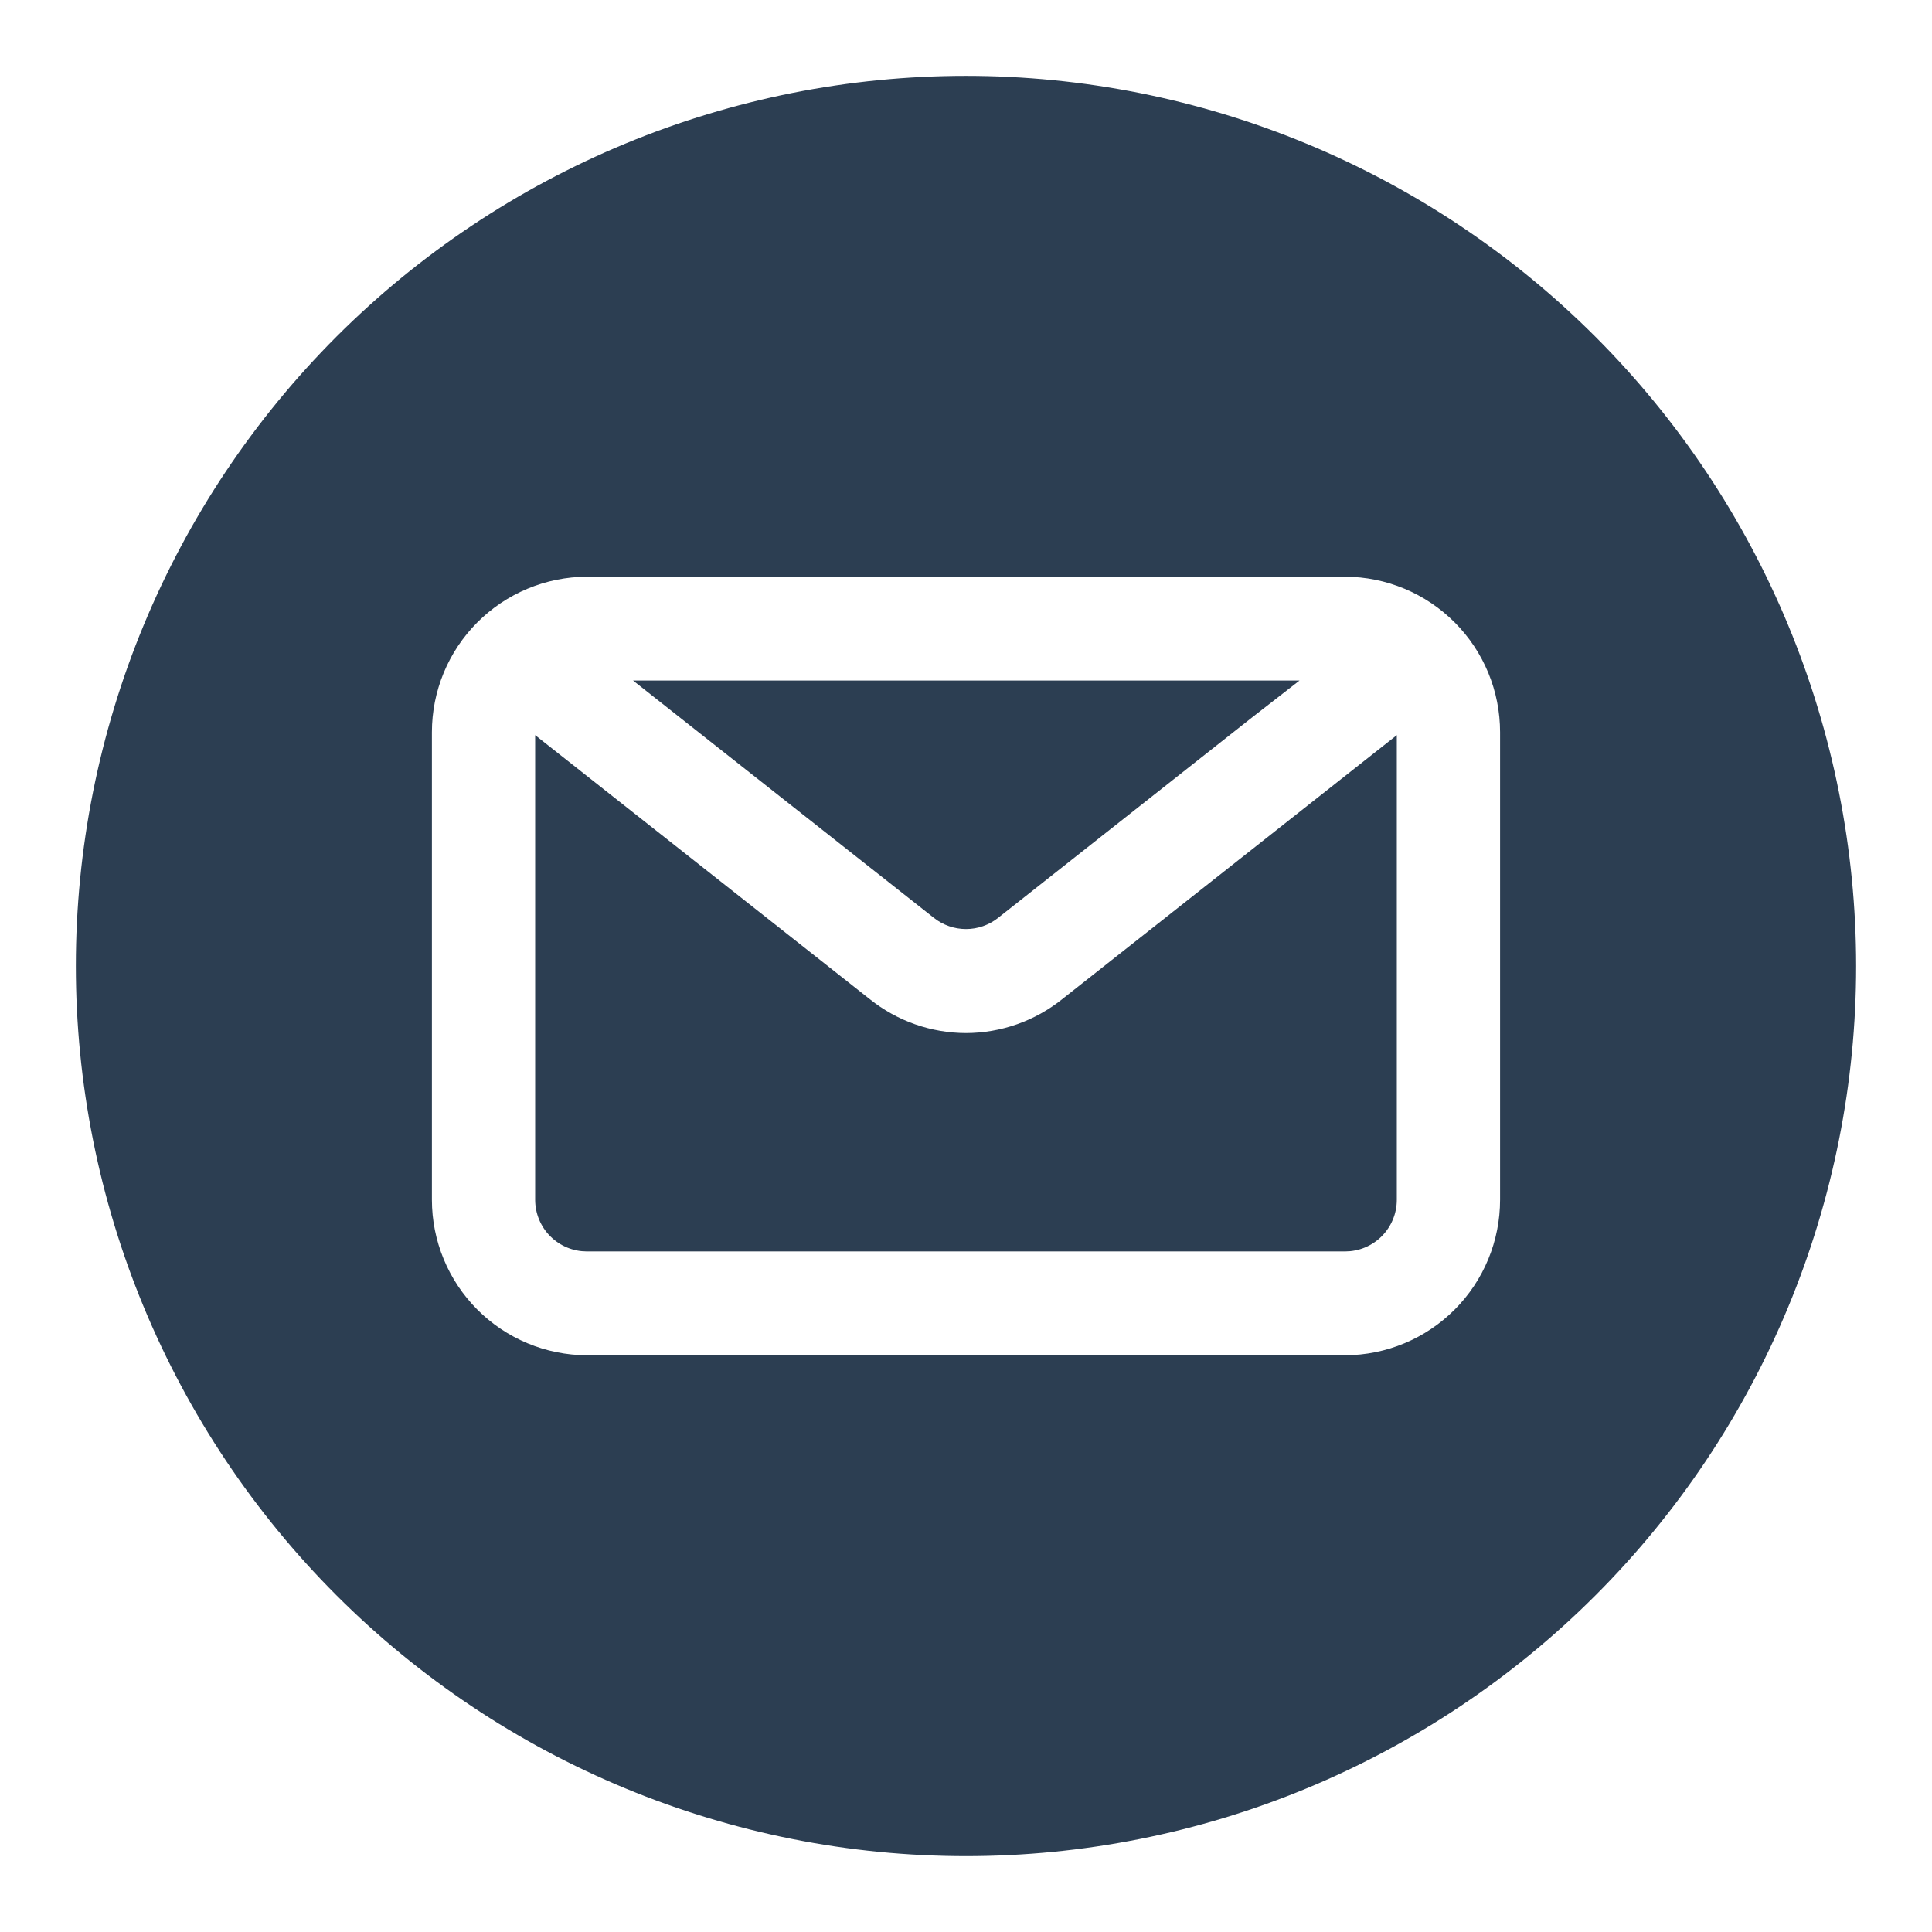
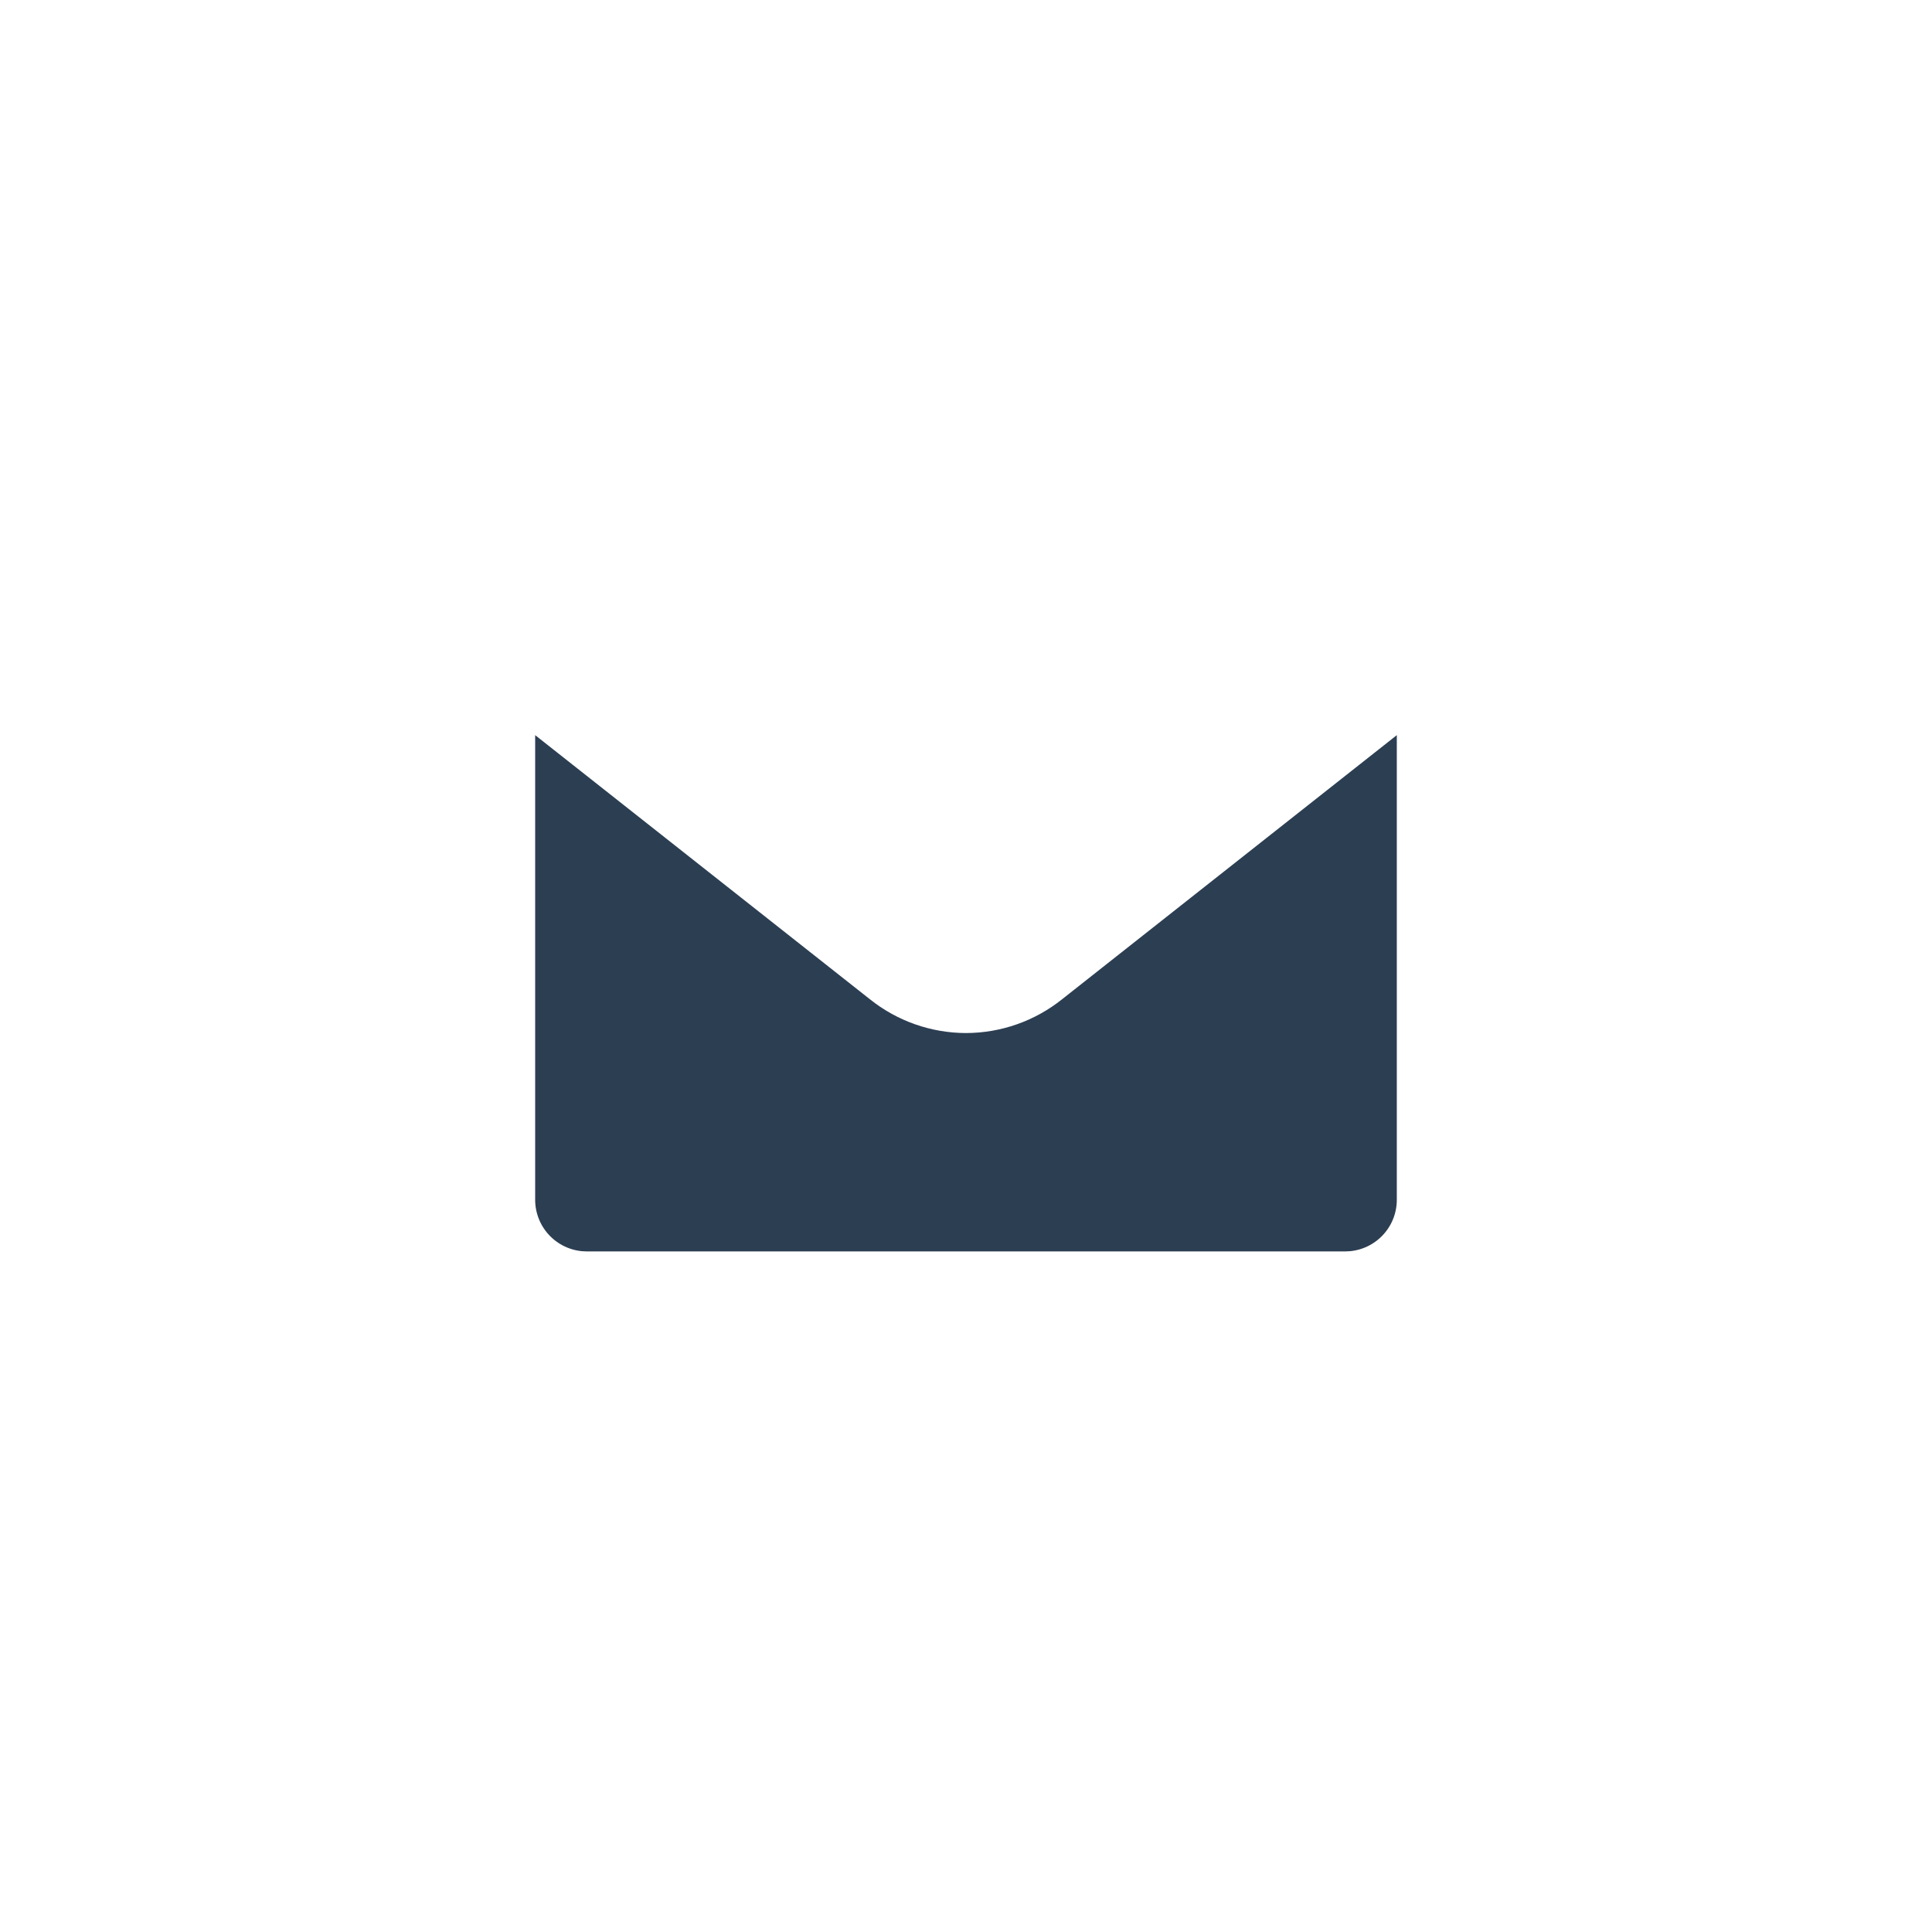
<svg xmlns="http://www.w3.org/2000/svg" width="1080" zoomAndPan="magnify" viewBox="0 0 810 810" height="1080" preserveAspectRatio="xMidYMid meet" version="1.0">
  <defs>
    <clipPath id="1d7f505460">
-       <path d="M 31.801 31.801 L 778.051 31.801 L 778.051 778.051 L 31.801 778.051 Z M 31.801 31.801 " clip-rule="nonzero" />
-     </clipPath>
+       </clipPath>
  </defs>
  <rect x="-81" width="972" fill="#ffffff" y="-81" height="972" fill-opacity="1" />
-   <rect x="-81" width="972" fill="#ffffff" y="-81" height="972" fill-opacity="1" />
-   <path fill="#2c3e52" d="M 391.559 384.844 C 392.512 385.594 393.516 386.258 394.578 386.84 C 395.637 387.422 396.742 387.91 397.883 388.309 C 399.027 388.707 400.195 389.004 401.391 389.207 C 402.582 389.406 403.785 389.508 404.996 389.508 C 406.207 389.508 407.406 389.406 408.602 389.207 C 409.793 389.004 410.961 388.707 412.105 388.309 C 413.25 387.91 414.352 387.422 415.414 386.84 C 416.473 386.258 417.48 385.594 418.43 384.844 L 524.668 300.996 L 544.82 285.324 L 265.422 285.324 L 289.055 303.984 Z M 391.559 384.844 " fill-opacity="1" fill-rule="nonzero" />
  <path fill="#2c3e52" d="M 404.996 433.109 C 401.359 433.102 397.746 432.789 394.164 432.172 C 390.578 431.555 387.07 430.645 383.641 429.438 C 380.207 428.23 376.902 426.746 373.723 424.98 C 370.543 423.215 367.531 421.199 364.691 418.926 L 224.367 308.211 L 224.367 503.02 C 224.367 503.73 224.402 504.438 224.473 505.141 C 224.543 505.848 224.648 506.547 224.785 507.242 C 224.926 507.938 225.098 508.625 225.305 509.301 C 225.512 509.98 225.75 510.648 226.02 511.301 C 226.293 511.957 226.594 512.598 226.93 513.223 C 227.262 513.848 227.629 514.453 228.02 515.043 C 228.414 515.633 228.836 516.199 229.285 516.75 C 229.734 517.297 230.211 517.82 230.715 518.32 C 231.215 518.824 231.738 519.297 232.285 519.746 C 232.836 520.199 233.402 520.621 233.992 521.012 C 234.582 521.406 235.188 521.77 235.812 522.105 C 236.438 522.441 237.078 522.742 237.734 523.016 C 238.387 523.285 239.055 523.523 239.73 523.73 C 240.41 523.938 241.098 524.109 241.793 524.246 C 242.488 524.387 243.188 524.492 243.895 524.562 C 244.598 524.629 245.305 524.664 246.016 524.668 L 563.977 524.668 C 564.684 524.664 565.391 524.629 566.098 524.562 C 566.801 524.492 567.504 524.387 568.199 524.246 C 568.895 524.109 569.578 523.938 570.258 523.73 C 570.938 523.523 571.602 523.285 572.258 523.016 C 572.91 522.742 573.551 522.441 574.176 522.105 C 574.801 521.77 575.41 521.406 575.996 521.012 C 576.586 520.621 577.156 520.199 577.703 519.75 C 578.25 519.297 578.777 518.824 579.277 518.32 C 579.777 517.82 580.254 517.297 580.703 516.75 C 581.152 516.199 581.574 515.633 581.969 515.043 C 582.363 514.453 582.727 513.848 583.062 513.223 C 583.395 512.598 583.699 511.957 583.969 511.301 C 584.242 510.648 584.48 509.98 584.688 509.301 C 584.891 508.625 585.062 507.938 585.203 507.242 C 585.34 506.547 585.445 505.848 585.516 505.141 C 585.586 504.438 585.621 503.73 585.621 503.02 L 585.621 308.211 L 445.301 418.926 C 442.461 421.199 439.449 423.215 436.27 424.98 C 433.086 426.746 429.781 428.23 426.352 429.438 C 422.918 430.645 419.41 431.555 415.828 432.172 C 412.242 432.789 408.633 433.102 404.996 433.109 Z M 404.996 433.109 " fill-opacity="1" fill-rule="nonzero" />
  <g clip-path="url(#1d7f505460)">
-     <path fill="#2c3e52" d="M 404.996 31.801 C 398.887 31.801 392.785 31.949 386.684 32.25 C 380.582 32.547 374.492 32.996 368.414 33.598 C 362.336 34.195 356.277 34.941 350.234 35.84 C 344.195 36.734 338.18 37.777 332.188 38.969 C 326.199 40.16 320.242 41.5 314.316 42.984 C 308.391 44.469 302.508 46.098 296.664 47.871 C 290.816 49.641 285.02 51.559 279.27 53.613 C 273.52 55.672 267.82 57.871 262.18 60.207 C 256.535 62.543 250.953 65.02 245.434 67.629 C 239.914 70.242 234.457 72.988 229.07 75.867 C 223.684 78.746 218.371 81.754 213.133 84.895 C 207.895 88.035 202.738 91.301 197.66 94.695 C 192.582 98.086 187.59 101.602 182.684 105.242 C 177.777 108.879 172.965 112.637 168.242 116.512 C 163.52 120.387 158.898 124.375 154.371 128.477 C 149.848 132.578 145.426 136.789 141.105 141.105 C 136.789 145.426 132.578 149.848 128.477 154.371 C 124.375 158.898 120.387 163.52 116.512 168.242 C 112.637 172.965 108.879 177.777 105.242 182.684 C 101.602 187.59 98.086 192.582 94.695 197.66 C 91.301 202.738 88.035 207.895 84.895 213.133 C 81.754 218.371 78.746 223.684 75.867 229.07 C 72.988 234.457 70.242 239.91 67.629 245.434 C 65.02 250.953 62.543 256.535 60.207 262.18 C 57.871 267.82 55.672 273.52 53.613 279.27 C 51.559 285.02 49.641 290.816 47.871 296.66 C 46.098 302.508 44.469 308.391 42.984 314.316 C 41.5 320.242 40.16 326.199 38.969 332.188 C 37.777 338.18 36.734 344.195 35.84 350.234 C 34.941 356.277 34.195 362.336 33.598 368.414 C 33 374.492 32.551 380.582 32.25 386.684 C 31.949 392.785 31.801 398.887 31.801 404.996 C 31.801 411.102 31.949 417.207 32.25 423.305 C 32.551 429.406 33 435.496 33.598 441.574 C 34.195 447.652 34.941 453.711 35.84 459.754 C 36.734 465.797 37.777 471.812 38.969 477.801 C 40.16 483.793 41.5 489.75 42.984 495.676 C 44.469 501.598 46.098 507.484 47.871 513.328 C 49.641 519.172 51.559 524.969 53.613 530.719 C 55.672 536.473 57.871 542.168 60.207 547.809 C 62.543 553.453 65.02 559.035 67.629 564.555 C 70.242 570.078 72.988 575.531 75.867 580.918 C 78.746 586.305 81.754 591.617 84.895 596.855 C 88.035 602.094 91.301 607.254 94.695 612.332 C 98.086 617.41 101.602 622.402 105.242 627.309 C 108.879 632.211 112.637 637.027 116.512 641.746 C 120.387 646.469 124.375 651.094 128.477 655.617 C 132.578 660.145 136.789 664.566 141.105 668.883 C 145.426 673.203 149.848 677.414 154.371 681.516 C 158.898 685.617 163.52 689.605 168.242 693.48 C 172.965 697.352 177.777 701.109 182.684 704.746 C 187.59 708.387 192.582 711.902 197.66 715.297 C 202.738 718.688 207.895 721.957 213.133 725.094 C 218.371 728.234 223.684 731.246 229.07 734.125 C 234.457 737.004 239.914 739.75 245.434 742.359 C 250.953 744.973 256.535 747.445 262.18 749.781 C 267.82 752.121 273.52 754.316 279.27 756.375 C 285.02 758.434 290.816 760.348 296.664 762.121 C 302.508 763.895 308.391 765.523 314.316 767.008 C 320.242 768.488 326.199 769.828 332.188 771.02 C 338.18 772.211 344.195 773.254 350.234 774.152 C 356.277 775.047 362.336 775.793 368.414 776.395 C 374.492 776.992 380.582 777.441 386.684 777.742 C 392.785 778.039 398.887 778.191 404.996 778.191 C 411.102 778.191 417.207 778.039 423.309 777.742 C 429.406 777.441 435.496 776.992 441.574 776.395 C 447.652 775.793 453.711 775.047 459.754 774.152 C 465.797 773.254 471.812 772.211 477.801 771.02 C 483.793 769.828 489.75 768.488 495.676 767.008 C 501.598 765.523 507.484 763.895 513.328 762.121 C 519.172 760.348 524.969 758.434 530.723 756.375 C 536.473 754.316 542.168 752.121 547.812 749.781 C 553.453 747.445 559.035 744.969 564.555 742.359 C 570.078 739.75 575.531 737.004 580.918 734.125 C 586.305 731.246 591.617 728.234 596.855 725.094 C 602.094 721.953 607.254 718.688 612.332 715.297 C 617.41 711.902 622.402 708.387 627.309 704.746 C 632.211 701.109 637.027 697.352 641.746 693.48 C 646.469 689.605 651.094 685.617 655.617 681.516 C 660.145 677.414 664.566 673.203 668.883 668.883 C 673.203 664.566 677.414 660.145 681.516 655.617 C 685.617 651.094 689.605 646.469 693.48 641.746 C 697.352 637.027 701.109 632.211 704.75 627.309 C 708.387 622.402 711.902 617.41 715.297 612.332 C 718.688 607.254 721.957 602.094 725.094 596.855 C 728.234 591.617 731.246 586.305 734.125 580.918 C 737.004 575.531 739.75 570.078 742.359 564.555 C 744.973 559.035 747.445 553.453 749.781 547.809 C 752.121 542.168 754.316 536.473 756.375 530.719 C 758.434 524.969 760.348 519.172 762.121 513.328 C 763.895 507.484 765.523 501.598 767.008 495.676 C 768.488 489.75 769.828 483.793 771.02 477.801 C 772.211 471.812 773.254 465.797 774.152 459.754 C 775.047 453.711 775.793 447.652 776.395 441.574 C 776.992 435.496 777.441 429.406 777.742 423.305 C 778.039 417.207 778.191 411.102 778.191 404.996 C 778.188 398.887 778.035 392.785 777.734 386.684 C 777.434 380.586 776.98 374.496 776.383 368.418 C 775.781 362.344 775.031 356.281 774.133 350.242 C 773.234 344.203 772.191 338.188 770.996 332.199 C 769.805 326.207 768.465 320.25 766.98 314.328 C 765.496 308.406 763.863 302.52 762.09 296.676 C 760.316 290.832 758.398 285.035 756.34 279.289 C 754.281 273.539 752.086 267.844 749.746 262.199 C 747.41 256.559 744.934 250.977 742.32 245.457 C 739.711 239.938 736.965 234.484 734.086 229.098 C 731.203 223.715 728.195 218.402 725.055 213.164 C 721.914 207.926 718.648 202.77 715.254 197.691 C 711.859 192.613 708.344 187.621 704.707 182.719 C 701.07 177.812 697.312 173 693.438 168.277 C 689.562 163.559 685.574 158.934 681.473 154.41 C 677.371 149.887 673.164 145.465 668.844 141.145 C 664.527 136.828 660.105 132.617 655.578 128.516 C 651.055 124.414 646.434 120.426 641.711 116.551 C 636.992 112.68 632.18 108.922 627.273 105.285 C 622.367 101.645 617.375 98.129 612.301 94.734 C 607.223 91.344 602.062 88.074 596.828 84.934 C 591.59 81.797 586.277 78.785 580.891 75.906 C 575.508 73.027 570.055 70.281 564.531 67.668 C 559.012 65.055 553.43 62.582 547.789 60.242 C 542.148 57.906 536.453 55.707 530.703 53.648 C 524.953 51.59 519.156 49.672 513.312 47.898 C 507.469 46.125 501.586 44.496 495.66 43.012 C 489.738 41.523 483.781 40.188 477.793 38.992 C 471.805 37.801 465.789 36.754 459.746 35.855 C 453.707 34.957 447.648 34.211 441.57 33.609 C 435.492 33.008 429.406 32.559 423.305 32.254 C 417.207 31.953 411.102 31.801 404.996 31.801 Z M 628.914 503.02 C 628.91 504.086 628.887 505.148 628.832 506.211 C 628.781 507.273 628.703 508.336 628.598 509.395 C 628.496 510.453 628.363 511.508 628.207 512.562 C 628.055 513.613 627.871 514.664 627.664 515.707 C 627.457 516.75 627.223 517.789 626.965 518.82 C 626.707 519.852 626.426 520.879 626.117 521.898 C 625.809 522.914 625.477 523.926 625.117 524.93 C 624.762 525.93 624.379 526.922 623.973 527.906 C 623.566 528.891 623.137 529.863 622.68 530.824 C 622.227 531.789 621.75 532.738 621.25 533.68 C 620.75 534.617 620.227 535.543 619.68 536.457 C 619.133 537.371 618.566 538.27 617.977 539.156 C 617.387 540.043 616.773 540.914 616.141 541.77 C 615.508 542.625 614.855 543.465 614.184 544.285 C 613.508 545.109 612.816 545.918 612.102 546.707 C 611.387 547.496 610.656 548.27 609.906 549.023 C 609.152 549.777 608.387 550.512 607.598 551.227 C 606.812 551.945 606.008 552.641 605.188 553.316 C 604.363 553.996 603.527 554.652 602.676 555.285 C 601.82 555.922 600.953 556.539 600.07 557.129 C 599.188 557.723 598.289 558.297 597.379 558.844 C 596.465 559.395 595.543 559.922 594.605 560.426 C 593.668 560.93 592.719 561.41 591.758 561.867 C 590.797 562.324 589.824 562.758 588.844 563.168 C 587.863 563.578 586.871 563.965 585.867 564.328 C 584.867 564.688 583.859 565.027 582.844 565.34 C 581.824 565.648 580.801 565.938 579.77 566.199 C 578.738 566.461 577.699 566.699 576.656 566.91 C 575.613 567.121 574.566 567.305 573.516 567.465 C 572.461 567.625 571.406 567.758 570.348 567.867 C 569.289 567.977 568.23 568.059 567.168 568.113 C 566.105 568.172 565.039 568.203 563.977 568.207 L 246.016 568.207 C 244.949 568.203 243.887 568.172 242.824 568.113 C 241.762 568.059 240.699 567.977 239.641 567.867 C 238.582 567.762 237.527 567.625 236.477 567.465 C 235.422 567.305 234.375 567.121 233.332 566.91 C 232.289 566.699 231.254 566.461 230.223 566.199 C 229.191 565.938 228.164 565.648 227.148 565.34 C 226.129 565.027 225.121 564.688 224.121 564.328 C 223.121 563.965 222.129 563.578 221.148 563.168 C 220.164 562.758 219.191 562.324 218.234 561.867 C 217.273 561.41 216.324 560.93 215.387 560.426 C 214.449 559.922 213.523 559.395 212.613 558.844 C 211.703 558.297 210.805 557.723 209.922 557.129 C 209.039 556.539 208.168 555.922 207.316 555.285 C 206.461 554.652 205.625 553.996 204.805 553.316 C 203.984 552.641 203.18 551.945 202.391 551.227 C 201.605 550.512 200.836 549.777 200.086 549.023 C 199.332 548.27 198.602 547.496 197.887 546.707 C 197.176 545.918 196.48 545.109 195.809 544.285 C 195.133 543.465 194.48 542.625 193.848 541.77 C 193.215 540.914 192.605 540.043 192.016 539.156 C 191.426 538.27 190.855 537.371 190.312 536.457 C 189.766 535.543 189.242 534.617 188.742 533.68 C 188.242 532.738 187.762 531.789 187.309 530.824 C 186.855 529.863 186.426 528.891 186.02 527.906 C 185.613 526.922 185.23 525.93 184.871 524.93 C 184.516 523.926 184.18 522.914 183.875 521.898 C 183.566 520.879 183.281 519.852 183.023 518.82 C 182.766 517.789 182.531 516.75 182.324 515.707 C 182.117 514.664 181.938 513.613 181.781 512.562 C 181.625 511.508 181.496 510.453 181.391 509.395 C 181.285 508.336 181.207 507.273 181.156 506.211 C 181.105 505.148 181.078 504.086 181.078 503.02 L 181.078 306.969 C 181.078 305.906 181.105 304.84 181.156 303.777 C 181.207 302.715 181.285 301.656 181.391 300.594 C 181.496 299.535 181.625 298.48 181.781 297.43 C 181.938 296.375 182.117 295.328 182.324 294.281 C 182.531 293.238 182.766 292.203 183.023 291.168 C 183.281 290.137 183.566 289.109 183.875 288.094 C 184.184 287.074 184.516 286.062 184.871 285.062 C 185.23 284.059 185.613 283.066 186.02 282.082 C 186.426 281.098 186.855 280.125 187.309 279.164 C 187.762 278.203 188.242 277.25 188.742 276.312 C 189.242 275.371 189.766 274.445 190.312 273.531 C 190.855 272.621 191.426 271.719 192.016 270.836 C 192.605 269.949 193.215 269.078 193.848 268.223 C 194.48 267.367 195.133 266.527 195.809 265.703 C 196.48 264.879 197.176 264.074 197.887 263.281 C 198.602 262.492 199.336 261.723 200.086 260.969 C 200.836 260.215 201.605 259.477 202.391 258.762 C 203.18 258.047 203.984 257.348 204.805 256.672 C 205.625 255.996 206.461 255.34 207.316 254.703 C 208.168 254.066 209.039 253.453 209.922 252.859 C 210.805 252.266 211.703 251.695 212.613 251.145 C 213.523 250.594 214.449 250.07 215.387 249.566 C 216.324 249.059 217.273 248.578 218.234 248.121 C 219.195 247.664 220.164 247.23 221.148 246.82 C 222.129 246.41 223.121 246.023 224.121 245.664 C 225.121 245.301 226.133 244.965 227.148 244.652 C 228.164 244.34 229.191 244.051 230.223 243.789 C 231.254 243.527 232.289 243.293 233.332 243.082 C 234.375 242.871 235.422 242.684 236.477 242.523 C 237.527 242.363 238.582 242.23 239.641 242.121 C 240.699 242.012 241.762 241.93 242.824 241.875 C 243.887 241.82 244.949 241.789 246.016 241.785 L 563.977 241.785 C 565.039 241.789 566.105 241.82 567.168 241.875 C 568.23 241.93 569.289 242.012 570.348 242.121 C 571.406 242.23 572.461 242.363 573.516 242.523 C 574.566 242.684 575.613 242.871 576.656 243.082 C 577.699 243.293 578.738 243.527 579.77 243.789 C 580.801 244.051 581.824 244.34 582.844 244.652 C 583.859 244.965 584.867 245.301 585.871 245.664 C 586.871 246.023 587.863 246.41 588.844 246.82 C 589.824 247.23 590.797 247.664 591.758 248.121 C 592.719 248.578 593.668 249.059 594.605 249.566 C 595.543 250.07 596.465 250.594 597.379 251.145 C 598.289 251.695 599.188 252.266 600.07 252.859 C 600.953 253.453 601.82 254.066 602.676 254.703 C 603.527 255.34 604.363 255.996 605.188 256.672 C 606.008 257.348 606.812 258.047 607.598 258.762 C 608.387 259.477 609.152 260.215 609.906 260.969 C 610.656 261.723 611.387 262.492 612.102 263.281 C 612.816 264.074 613.508 264.879 614.184 265.703 C 614.855 266.527 615.508 267.367 616.141 268.223 C 616.773 269.078 617.387 269.949 617.977 270.836 C 618.566 271.719 619.133 272.621 619.68 273.531 C 620.227 274.445 620.75 275.371 621.25 276.312 C 621.75 277.25 622.227 278.203 622.68 279.164 C 623.137 280.125 623.566 281.098 623.973 282.082 C 624.379 283.066 624.762 284.059 625.117 285.062 C 625.477 286.062 625.809 287.074 626.117 288.094 C 626.426 289.109 626.707 290.137 626.965 291.168 C 627.223 292.203 627.457 293.238 627.664 294.281 C 627.871 295.328 628.055 296.375 628.207 297.43 C 628.363 298.48 628.496 299.535 628.598 300.594 C 628.703 301.656 628.781 302.715 628.832 303.777 C 628.887 304.84 628.91 305.906 628.914 306.969 Z M 628.914 503.02 " fill-opacity="1" fill-rule="nonzero" />
+     <path fill="#2c3e52" d="M 404.996 31.801 C 398.887 31.801 392.785 31.949 386.684 32.25 C 380.582 32.547 374.492 32.996 368.414 33.598 C 362.336 34.195 356.277 34.941 350.234 35.84 C 344.195 36.734 338.18 37.777 332.188 38.969 C 326.199 40.16 320.242 41.5 314.316 42.984 C 308.391 44.469 302.508 46.098 296.664 47.871 C 290.816 49.641 285.02 51.559 279.27 53.613 C 273.52 55.672 267.82 57.871 262.18 60.207 C 256.535 62.543 250.953 65.02 245.434 67.629 C 239.914 70.242 234.457 72.988 229.07 75.867 C 223.684 78.746 218.371 81.754 213.133 84.895 C 207.895 88.035 202.738 91.301 197.66 94.695 C 192.582 98.086 187.59 101.602 182.684 105.242 C 177.777 108.879 172.965 112.637 168.242 116.512 C 163.52 120.387 158.898 124.375 154.371 128.477 C 149.848 132.578 145.426 136.789 141.105 141.105 C 136.789 145.426 132.578 149.848 128.477 154.371 C 124.375 158.898 120.387 163.52 116.512 168.242 C 112.637 172.965 108.879 177.777 105.242 182.684 C 101.602 187.59 98.086 192.582 94.695 197.66 C 91.301 202.738 88.035 207.895 84.895 213.133 C 81.754 218.371 78.746 223.684 75.867 229.07 C 72.988 234.457 70.242 239.91 67.629 245.434 C 65.02 250.953 62.543 256.535 60.207 262.18 C 57.871 267.82 55.672 273.52 53.613 279.27 C 51.559 285.02 49.641 290.816 47.871 296.66 C 46.098 302.508 44.469 308.391 42.984 314.316 C 41.5 320.242 40.16 326.199 38.969 332.188 C 37.777 338.18 36.734 344.195 35.84 350.234 C 34.941 356.277 34.195 362.336 33.598 368.414 C 33 374.492 32.551 380.582 32.25 386.684 C 31.949 392.785 31.801 398.887 31.801 404.996 C 31.801 411.102 31.949 417.207 32.25 423.305 C 32.551 429.406 33 435.496 33.598 441.574 C 34.195 447.652 34.941 453.711 35.84 459.754 C 36.734 465.797 37.777 471.812 38.969 477.801 C 40.16 483.793 41.5 489.75 42.984 495.676 C 44.469 501.598 46.098 507.484 47.871 513.328 C 49.641 519.172 51.559 524.969 53.613 530.719 C 55.672 536.473 57.871 542.168 60.207 547.809 C 62.543 553.453 65.02 559.035 67.629 564.555 C 70.242 570.078 72.988 575.531 75.867 580.918 C 78.746 586.305 81.754 591.617 84.895 596.855 C 88.035 602.094 91.301 607.254 94.695 612.332 C 98.086 617.41 101.602 622.402 105.242 627.309 C 108.879 632.211 112.637 637.027 116.512 641.746 C 120.387 646.469 124.375 651.094 128.477 655.617 C 132.578 660.145 136.789 664.566 141.105 668.883 C 145.426 673.203 149.848 677.414 154.371 681.516 C 158.898 685.617 163.52 689.605 168.242 693.48 C 172.965 697.352 177.777 701.109 182.684 704.746 C 187.59 708.387 192.582 711.902 197.66 715.297 C 202.738 718.688 207.895 721.957 213.133 725.094 C 218.371 728.234 223.684 731.246 229.07 734.125 C 234.457 737.004 239.914 739.75 245.434 742.359 C 250.953 744.973 256.535 747.445 262.18 749.781 C 267.82 752.121 273.52 754.316 279.27 756.375 C 285.02 758.434 290.816 760.348 296.664 762.121 C 302.508 763.895 308.391 765.523 314.316 767.008 C 320.242 768.488 326.199 769.828 332.188 771.02 C 338.18 772.211 344.195 773.254 350.234 774.152 C 356.277 775.047 362.336 775.793 368.414 776.395 C 374.492 776.992 380.582 777.441 386.684 777.742 C 392.785 778.039 398.887 778.191 404.996 778.191 C 411.102 778.191 417.207 778.039 423.309 777.742 C 429.406 777.441 435.496 776.992 441.574 776.395 C 447.652 775.793 453.711 775.047 459.754 774.152 C 465.797 773.254 471.812 772.211 477.801 771.02 C 483.793 769.828 489.75 768.488 495.676 767.008 C 501.598 765.523 507.484 763.895 513.328 762.121 C 519.172 760.348 524.969 758.434 530.723 756.375 C 536.473 754.316 542.168 752.121 547.812 749.781 C 553.453 747.445 559.035 744.969 564.555 742.359 C 570.078 739.75 575.531 737.004 580.918 734.125 C 586.305 731.246 591.617 728.234 596.855 725.094 C 602.094 721.953 607.254 718.688 612.332 715.297 C 617.41 711.902 622.402 708.387 627.309 704.746 C 632.211 701.109 637.027 697.352 641.746 693.48 C 646.469 689.605 651.094 685.617 655.617 681.516 C 660.145 677.414 664.566 673.203 668.883 668.883 C 673.203 664.566 677.414 660.145 681.516 655.617 C 685.617 651.094 689.605 646.469 693.48 641.746 C 697.352 637.027 701.109 632.211 704.75 627.309 C 708.387 622.402 711.902 617.41 715.297 612.332 C 718.688 607.254 721.957 602.094 725.094 596.855 C 728.234 591.617 731.246 586.305 734.125 580.918 C 737.004 575.531 739.75 570.078 742.359 564.555 C 744.973 559.035 747.445 553.453 749.781 547.809 C 752.121 542.168 754.316 536.473 756.375 530.719 C 758.434 524.969 760.348 519.172 762.121 513.328 C 763.895 507.484 765.523 501.598 767.008 495.676 C 768.488 489.75 769.828 483.793 771.02 477.801 C 772.211 471.812 773.254 465.797 774.152 459.754 C 775.047 453.711 775.793 447.652 776.395 441.574 C 776.992 435.496 777.441 429.406 777.742 423.305 C 778.039 417.207 778.191 411.102 778.191 404.996 C 778.188 398.887 778.035 392.785 777.734 386.684 C 777.434 380.586 776.98 374.496 776.383 368.418 C 775.781 362.344 775.031 356.281 774.133 350.242 C 773.234 344.203 772.191 338.188 770.996 332.199 C 769.805 326.207 768.465 320.25 766.98 314.328 C 765.496 308.406 763.863 302.52 762.09 296.676 C 760.316 290.832 758.398 285.035 756.34 279.289 C 754.281 273.539 752.086 267.844 749.746 262.199 C 747.41 256.559 744.934 250.977 742.32 245.457 C 739.711 239.938 736.965 234.484 734.086 229.098 C 731.203 223.715 728.195 218.402 725.055 213.164 C 721.914 207.926 718.648 202.77 715.254 197.691 C 711.859 192.613 708.344 187.621 704.707 182.719 C 701.07 177.812 697.312 173 693.438 168.277 C 689.562 163.559 685.574 158.934 681.473 154.41 C 677.371 149.887 673.164 145.465 668.844 141.145 C 664.527 136.828 660.105 132.617 655.578 128.516 C 651.055 124.414 646.434 120.426 641.711 116.551 C 636.992 112.68 632.18 108.922 627.273 105.285 C 622.367 101.645 617.375 98.129 612.301 94.734 C 607.223 91.344 602.062 88.074 596.828 84.934 C 591.59 81.797 586.277 78.785 580.891 75.906 C 575.508 73.027 570.055 70.281 564.531 67.668 C 559.012 65.055 553.43 62.582 547.789 60.242 C 542.148 57.906 536.453 55.707 530.703 53.648 C 524.953 51.59 519.156 49.672 513.312 47.898 C 507.469 46.125 501.586 44.496 495.66 43.012 C 489.738 41.523 483.781 40.188 477.793 38.992 C 471.805 37.801 465.789 36.754 459.746 35.855 C 453.707 34.957 447.648 34.211 441.57 33.609 C 435.492 33.008 429.406 32.559 423.305 32.254 C 417.207 31.953 411.102 31.801 404.996 31.801 Z M 628.914 503.02 C 628.91 504.086 628.887 505.148 628.832 506.211 C 628.781 507.273 628.703 508.336 628.598 509.395 C 628.496 510.453 628.363 511.508 628.207 512.562 C 628.055 513.613 627.871 514.664 627.664 515.707 C 627.457 516.75 627.223 517.789 626.965 518.82 C 626.707 519.852 626.426 520.879 626.117 521.898 C 625.809 522.914 625.477 523.926 625.117 524.93 C 624.762 525.93 624.379 526.922 623.973 527.906 C 623.566 528.891 623.137 529.863 622.68 530.824 C 622.227 531.789 621.75 532.738 621.25 533.68 C 620.75 534.617 620.227 535.543 619.68 536.457 C 619.133 537.371 618.566 538.27 617.977 539.156 C 617.387 540.043 616.773 540.914 616.141 541.77 C 615.508 542.625 614.855 543.465 614.184 544.285 C 613.508 545.109 612.816 545.918 612.102 546.707 C 611.387 547.496 610.656 548.27 609.906 549.023 C 609.152 549.777 608.387 550.512 607.598 551.227 C 606.812 551.945 606.008 552.641 605.188 553.316 C 604.363 553.996 603.527 554.652 602.676 555.285 C 601.82 555.922 600.953 556.539 600.07 557.129 C 599.188 557.723 598.289 558.297 597.379 558.844 C 593.668 560.93 592.719 561.41 591.758 561.867 C 590.797 562.324 589.824 562.758 588.844 563.168 C 587.863 563.578 586.871 563.965 585.867 564.328 C 584.867 564.688 583.859 565.027 582.844 565.34 C 581.824 565.648 580.801 565.938 579.77 566.199 C 578.738 566.461 577.699 566.699 576.656 566.91 C 575.613 567.121 574.566 567.305 573.516 567.465 C 572.461 567.625 571.406 567.758 570.348 567.867 C 569.289 567.977 568.23 568.059 567.168 568.113 C 566.105 568.172 565.039 568.203 563.977 568.207 L 246.016 568.207 C 244.949 568.203 243.887 568.172 242.824 568.113 C 241.762 568.059 240.699 567.977 239.641 567.867 C 238.582 567.762 237.527 567.625 236.477 567.465 C 235.422 567.305 234.375 567.121 233.332 566.91 C 232.289 566.699 231.254 566.461 230.223 566.199 C 229.191 565.938 228.164 565.648 227.148 565.34 C 226.129 565.027 225.121 564.688 224.121 564.328 C 223.121 563.965 222.129 563.578 221.148 563.168 C 220.164 562.758 219.191 562.324 218.234 561.867 C 217.273 561.41 216.324 560.93 215.387 560.426 C 214.449 559.922 213.523 559.395 212.613 558.844 C 211.703 558.297 210.805 557.723 209.922 557.129 C 209.039 556.539 208.168 555.922 207.316 555.285 C 206.461 554.652 205.625 553.996 204.805 553.316 C 203.984 552.641 203.18 551.945 202.391 551.227 C 201.605 550.512 200.836 549.777 200.086 549.023 C 199.332 548.27 198.602 547.496 197.887 546.707 C 197.176 545.918 196.48 545.109 195.809 544.285 C 195.133 543.465 194.48 542.625 193.848 541.77 C 193.215 540.914 192.605 540.043 192.016 539.156 C 191.426 538.27 190.855 537.371 190.312 536.457 C 189.766 535.543 189.242 534.617 188.742 533.68 C 188.242 532.738 187.762 531.789 187.309 530.824 C 186.855 529.863 186.426 528.891 186.02 527.906 C 185.613 526.922 185.23 525.93 184.871 524.93 C 184.516 523.926 184.18 522.914 183.875 521.898 C 183.566 520.879 183.281 519.852 183.023 518.82 C 182.766 517.789 182.531 516.75 182.324 515.707 C 182.117 514.664 181.938 513.613 181.781 512.562 C 181.625 511.508 181.496 510.453 181.391 509.395 C 181.285 508.336 181.207 507.273 181.156 506.211 C 181.105 505.148 181.078 504.086 181.078 503.02 L 181.078 306.969 C 181.078 305.906 181.105 304.84 181.156 303.777 C 181.207 302.715 181.285 301.656 181.391 300.594 C 181.496 299.535 181.625 298.48 181.781 297.43 C 181.938 296.375 182.117 295.328 182.324 294.281 C 182.531 293.238 182.766 292.203 183.023 291.168 C 183.281 290.137 183.566 289.109 183.875 288.094 C 184.184 287.074 184.516 286.062 184.871 285.062 C 185.23 284.059 185.613 283.066 186.02 282.082 C 186.426 281.098 186.855 280.125 187.309 279.164 C 187.762 278.203 188.242 277.25 188.742 276.312 C 189.242 275.371 189.766 274.445 190.312 273.531 C 190.855 272.621 191.426 271.719 192.016 270.836 C 192.605 269.949 193.215 269.078 193.848 268.223 C 194.48 267.367 195.133 266.527 195.809 265.703 C 196.48 264.879 197.176 264.074 197.887 263.281 C 198.602 262.492 199.336 261.723 200.086 260.969 C 200.836 260.215 201.605 259.477 202.391 258.762 C 203.18 258.047 203.984 257.348 204.805 256.672 C 205.625 255.996 206.461 255.34 207.316 254.703 C 208.168 254.066 209.039 253.453 209.922 252.859 C 210.805 252.266 211.703 251.695 212.613 251.145 C 213.523 250.594 214.449 250.07 215.387 249.566 C 216.324 249.059 217.273 248.578 218.234 248.121 C 219.195 247.664 220.164 247.23 221.148 246.82 C 222.129 246.41 223.121 246.023 224.121 245.664 C 225.121 245.301 226.133 244.965 227.148 244.652 C 228.164 244.34 229.191 244.051 230.223 243.789 C 231.254 243.527 232.289 243.293 233.332 243.082 C 234.375 242.871 235.422 242.684 236.477 242.523 C 237.527 242.363 238.582 242.23 239.641 242.121 C 240.699 242.012 241.762 241.93 242.824 241.875 C 243.887 241.82 244.949 241.789 246.016 241.785 L 563.977 241.785 C 565.039 241.789 566.105 241.82 567.168 241.875 C 568.23 241.93 569.289 242.012 570.348 242.121 C 571.406 242.23 572.461 242.363 573.516 242.523 C 574.566 242.684 575.613 242.871 576.656 243.082 C 577.699 243.293 578.738 243.527 579.77 243.789 C 580.801 244.051 581.824 244.34 582.844 244.652 C 583.859 244.965 584.867 245.301 585.871 245.664 C 586.871 246.023 587.863 246.41 588.844 246.82 C 589.824 247.23 590.797 247.664 591.758 248.121 C 592.719 248.578 593.668 249.059 594.605 249.566 C 595.543 250.07 596.465 250.594 597.379 251.145 C 598.289 251.695 599.188 252.266 600.07 252.859 C 600.953 253.453 601.82 254.066 602.676 254.703 C 603.527 255.34 604.363 255.996 605.188 256.672 C 606.008 257.348 606.812 258.047 607.598 258.762 C 608.387 259.477 609.152 260.215 609.906 260.969 C 610.656 261.723 611.387 262.492 612.102 263.281 C 612.816 264.074 613.508 264.879 614.184 265.703 C 614.855 266.527 615.508 267.367 616.141 268.223 C 616.773 269.078 617.387 269.949 617.977 270.836 C 618.566 271.719 619.133 272.621 619.68 273.531 C 620.227 274.445 620.75 275.371 621.25 276.312 C 621.75 277.25 622.227 278.203 622.68 279.164 C 623.137 280.125 623.566 281.098 623.973 282.082 C 624.379 283.066 624.762 284.059 625.117 285.062 C 625.477 286.062 625.809 287.074 626.117 288.094 C 626.426 289.109 626.707 290.137 626.965 291.168 C 627.223 292.203 627.457 293.238 627.664 294.281 C 627.871 295.328 628.055 296.375 628.207 297.43 C 628.363 298.48 628.496 299.535 628.598 300.594 C 628.703 301.656 628.781 302.715 628.832 303.777 C 628.887 304.84 628.91 305.906 628.914 306.969 Z M 628.914 503.02 " fill-opacity="1" fill-rule="nonzero" />
  </g>
</svg>